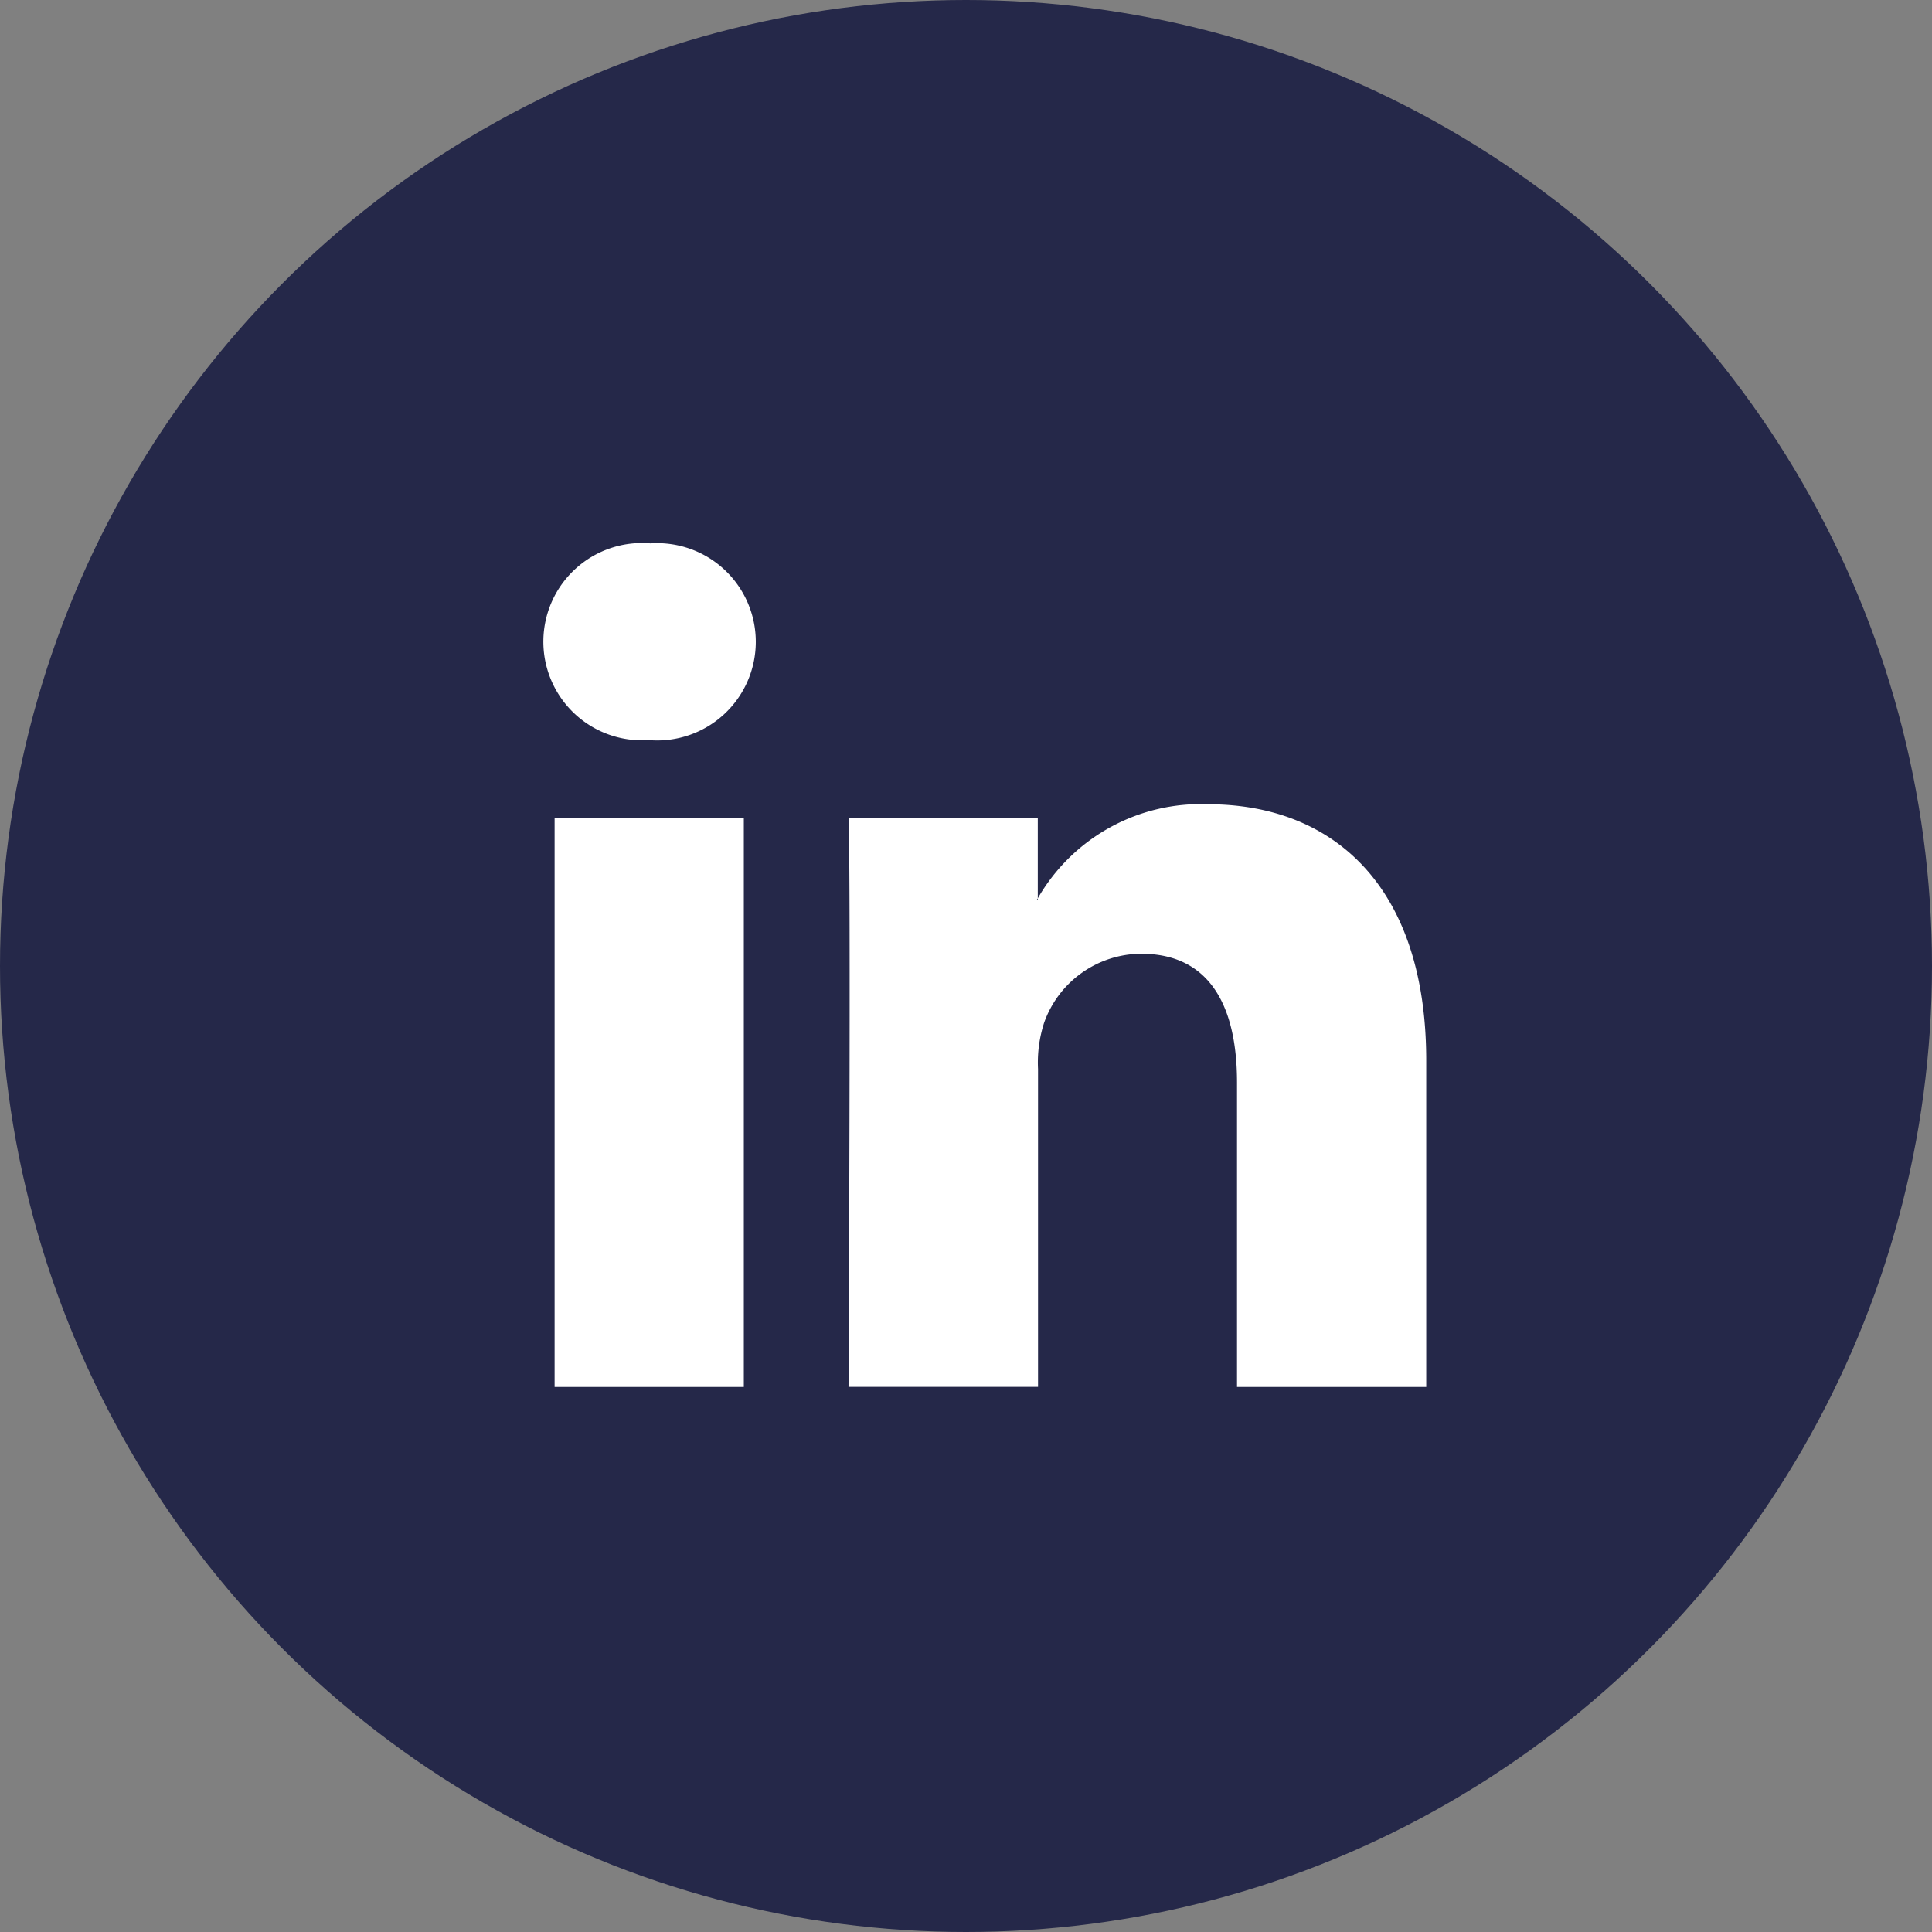
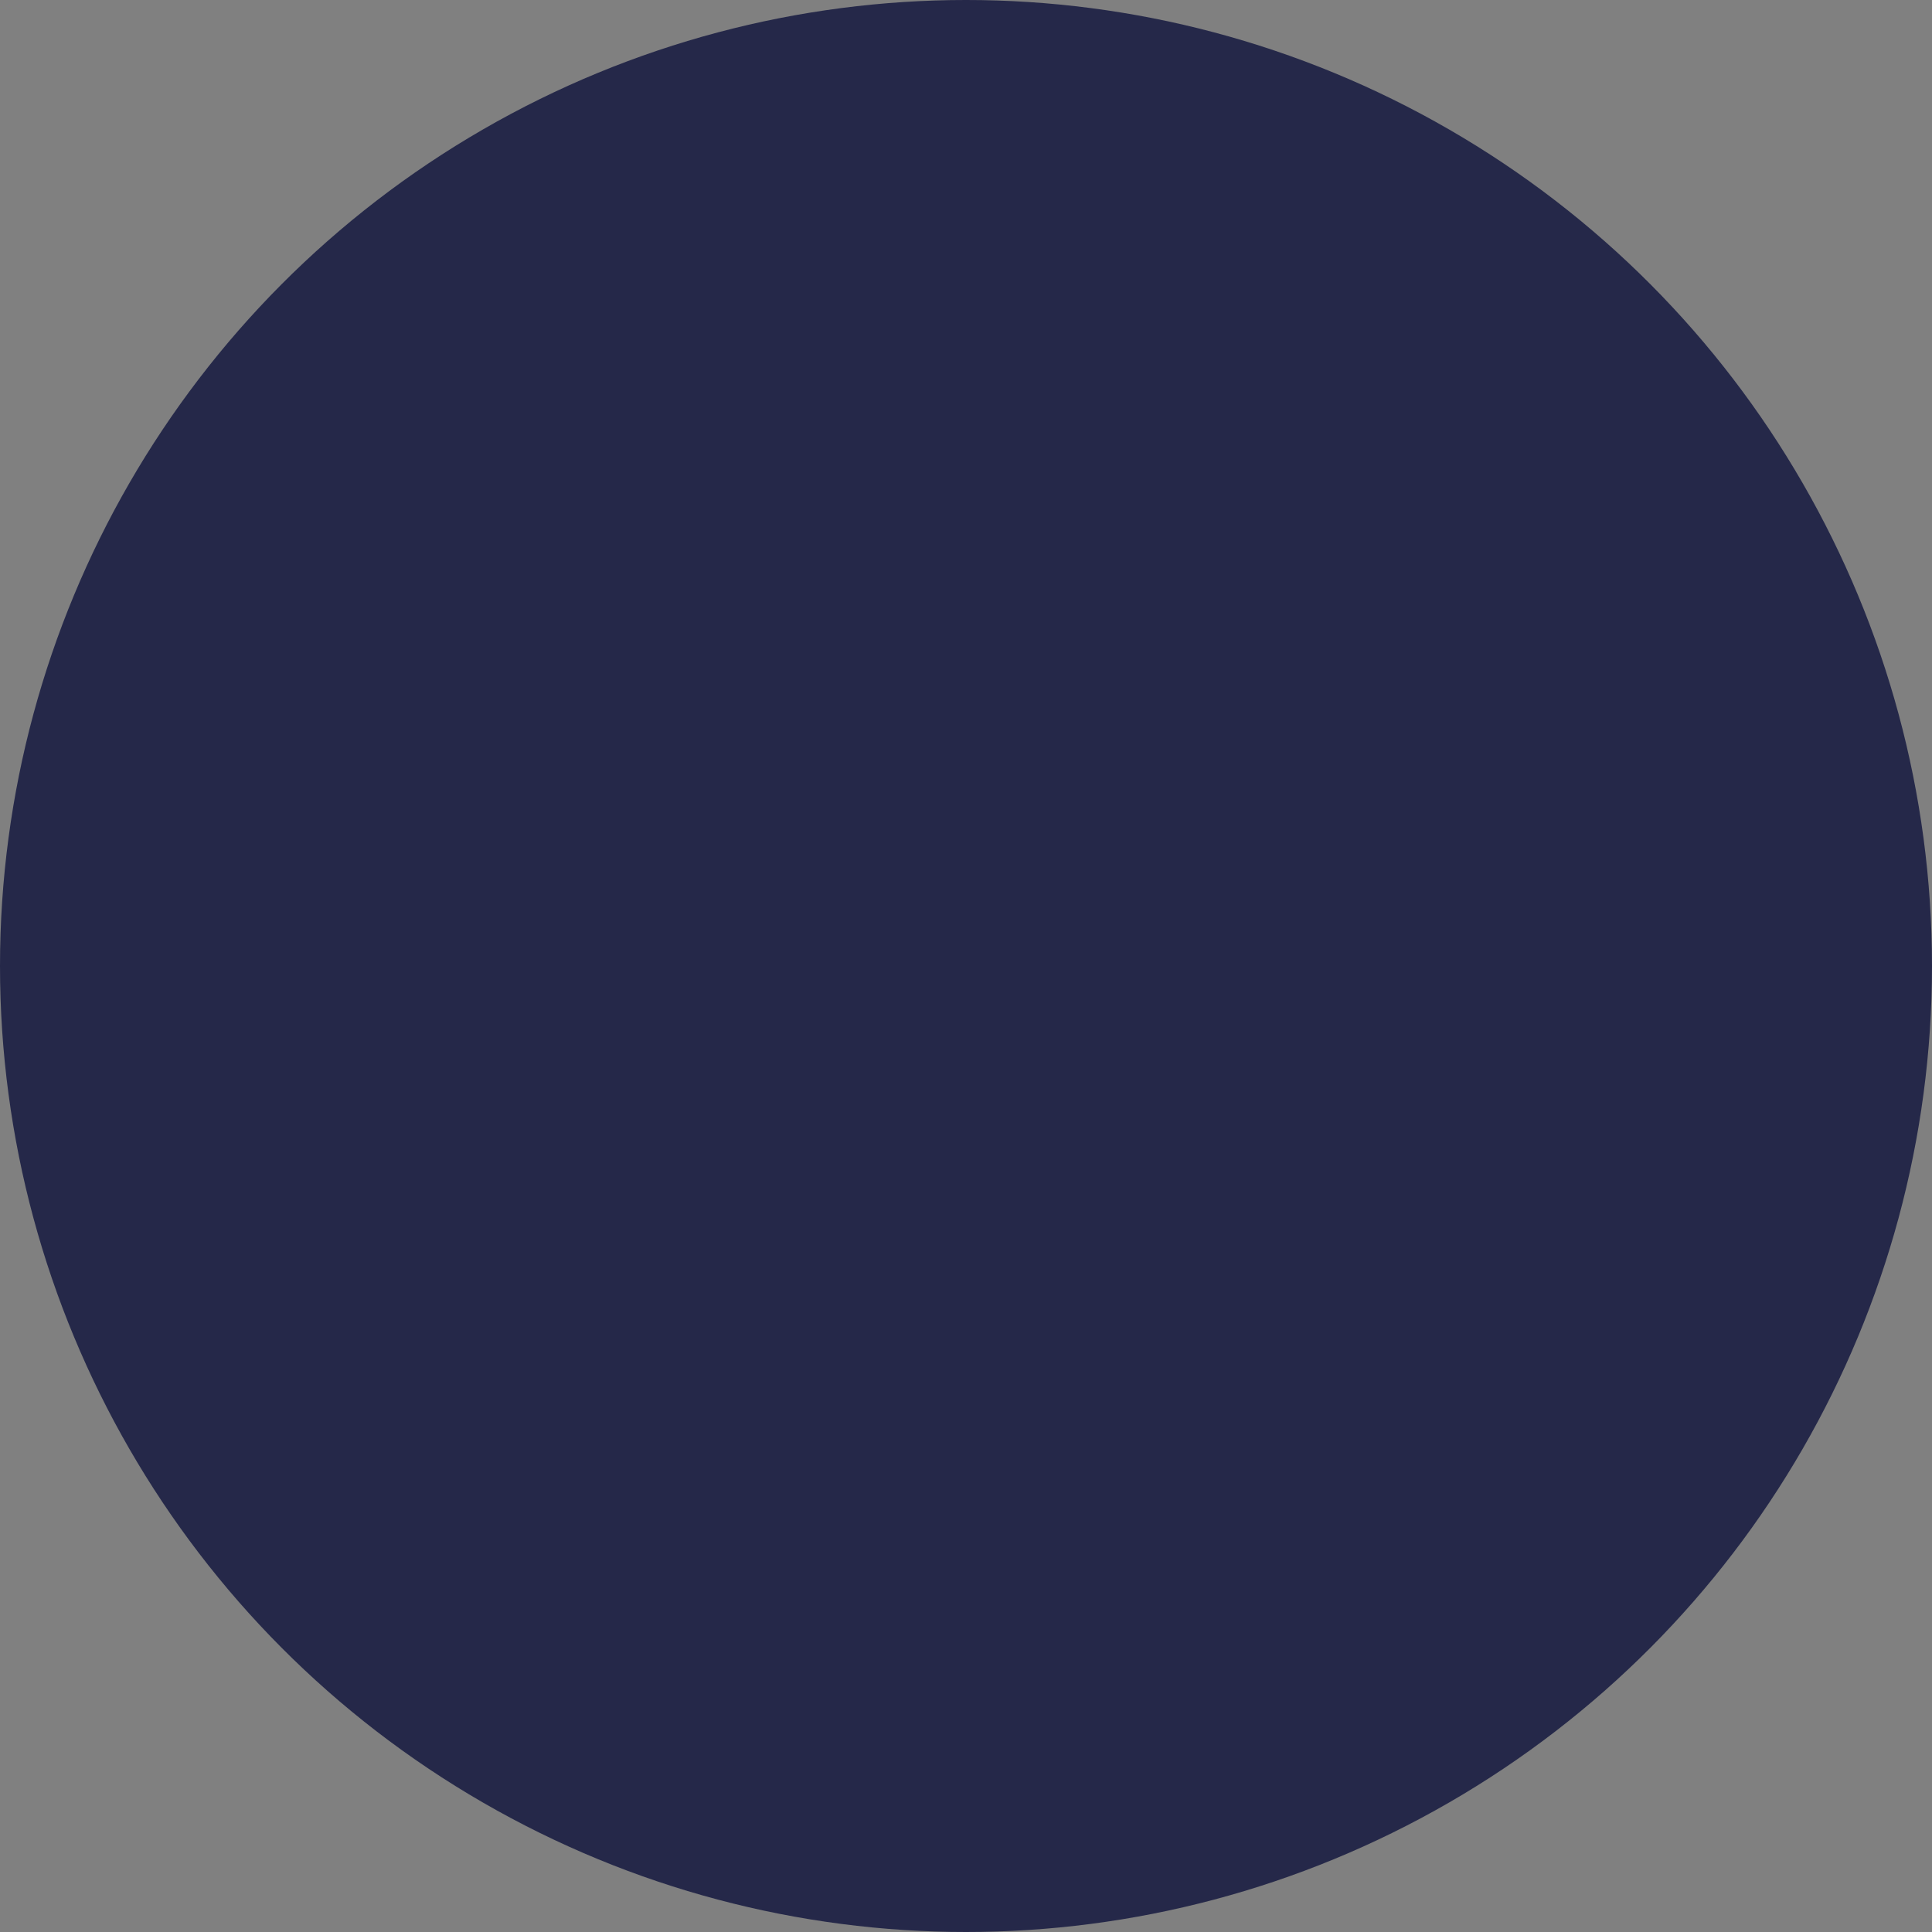
<svg xmlns="http://www.w3.org/2000/svg" width="32" height="32" viewBox="0 0 32 32">
  <rect x="0" y="0" width="32" height="32" fill="#808080" stroke="none" />
  <g id="Group_3905" data-name="Group 3905" transform="translate(-1471 -702.48)">
    <circle id="Ellipse_9" data-name="Ellipse 9" cx="16" cy="16" r="16" transform="translate(1471 702.48)" fill="#252849" />
    <g id="linkedin-white" transform="translate(1480 701.922)">
      <g id="Group_3793" data-name="Group 3793" transform="translate(0 9.558)">
-         <path id="LinkedIn" d="M14.623,18.125v5.406H11.489V18.487c0-1.267-.453-2.132-1.588-2.132A1.715,1.715,0,0,0,8.293,17.5a2.145,2.145,0,0,0-.1.764v5.265H5.054s.042-8.543,0-9.428H8.189v1.336l-.021.03h.021v-.03a3.113,3.113,0,0,1,2.825-1.558C13.077,13.881,14.623,15.229,14.623,18.125ZM1.774,9.558a1.634,1.634,0,1,0-.042,3.259h.021a1.634,1.634,0,1,0,.021-3.259ZM.186,23.531H3.32V14.1H.186Z" transform="translate(0 -9.558)" fill="#fff" />
-       </g>
+         </g>
    </g>
  </g>
</svg>